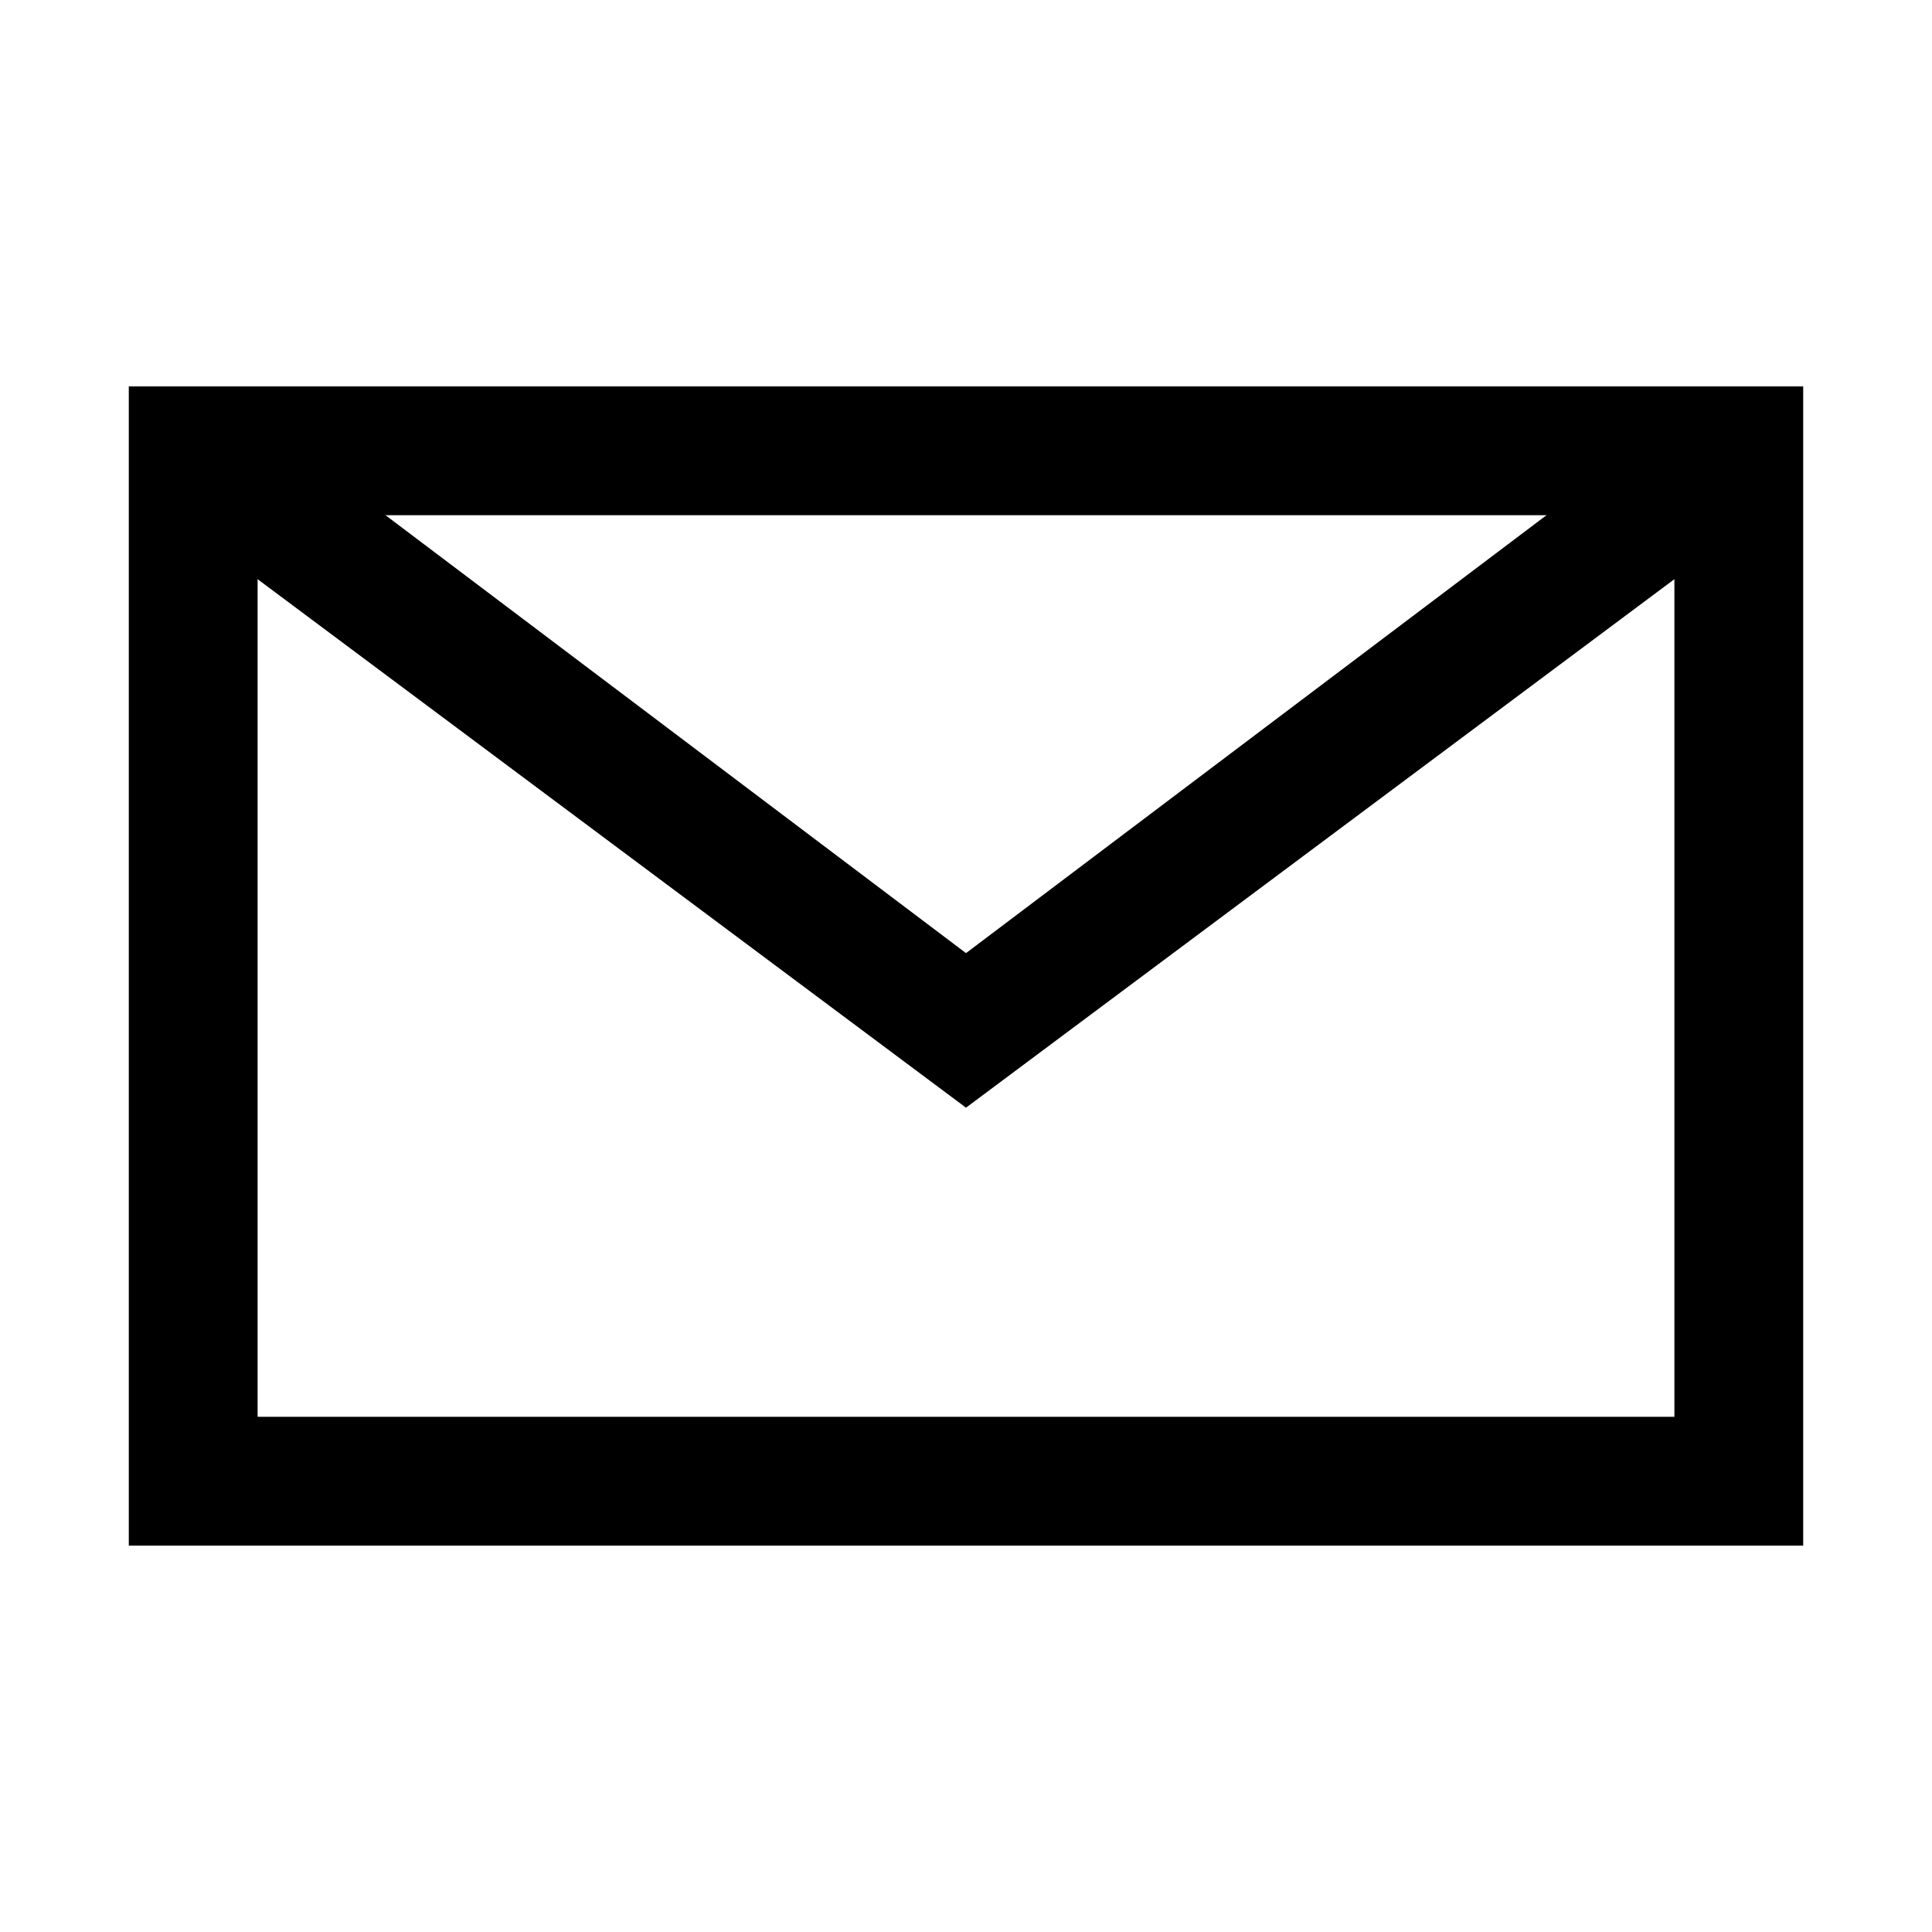
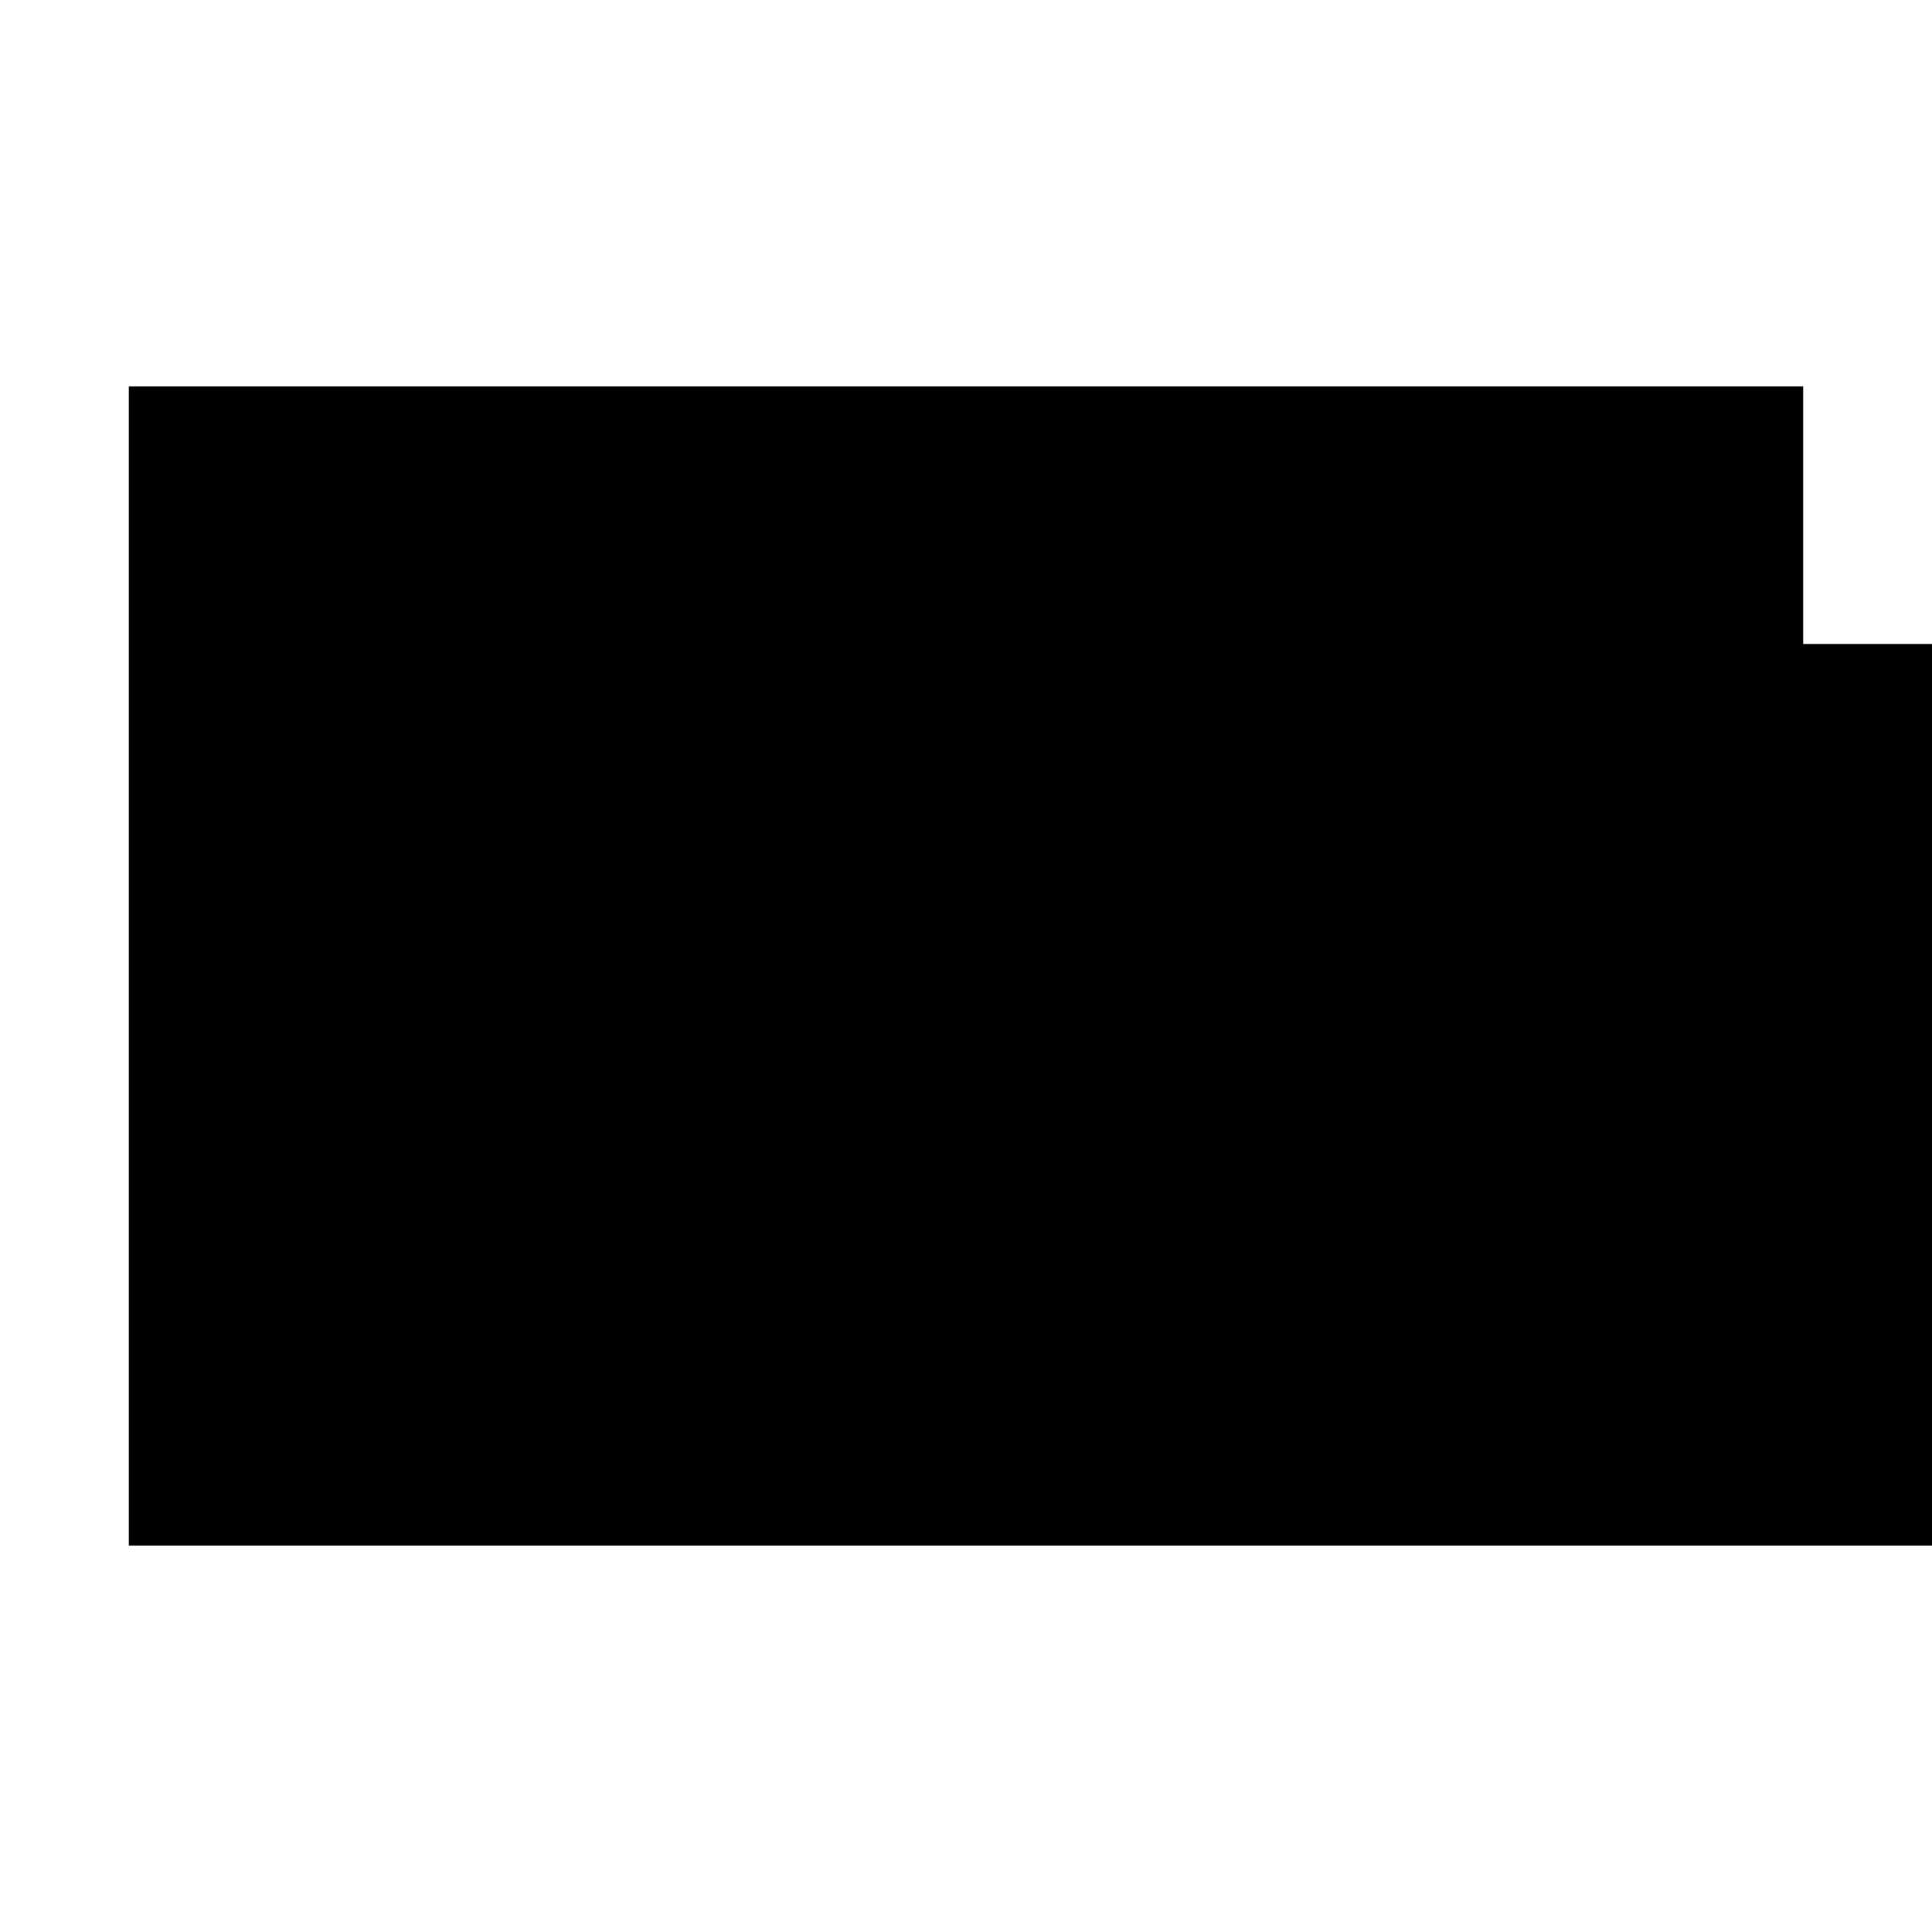
<svg xmlns="http://www.w3.org/2000/svg" version="1.1" id="Layer_1" x="0px" y="0px" width="30px" height="30px" viewBox="0 0 30 30" enable-background="new 0 0 30 30" xml:space="preserve">
  <g id="Group_5416" transform="translate(-1268 -563)">
-     <path d="M1296,587h-26v-18h26V587z M1272,585h22v-14h-22V585z" />
-     <polygon points="1283,580.2 1270.4,570.8 1271.6,569.2 1283,577.8 1294.4,569.2 1295.6,570.8  " />
+     <path d="M1296,587h-26v-18h26V587z h22v-14h-22V585z" />
  </g>
</svg>